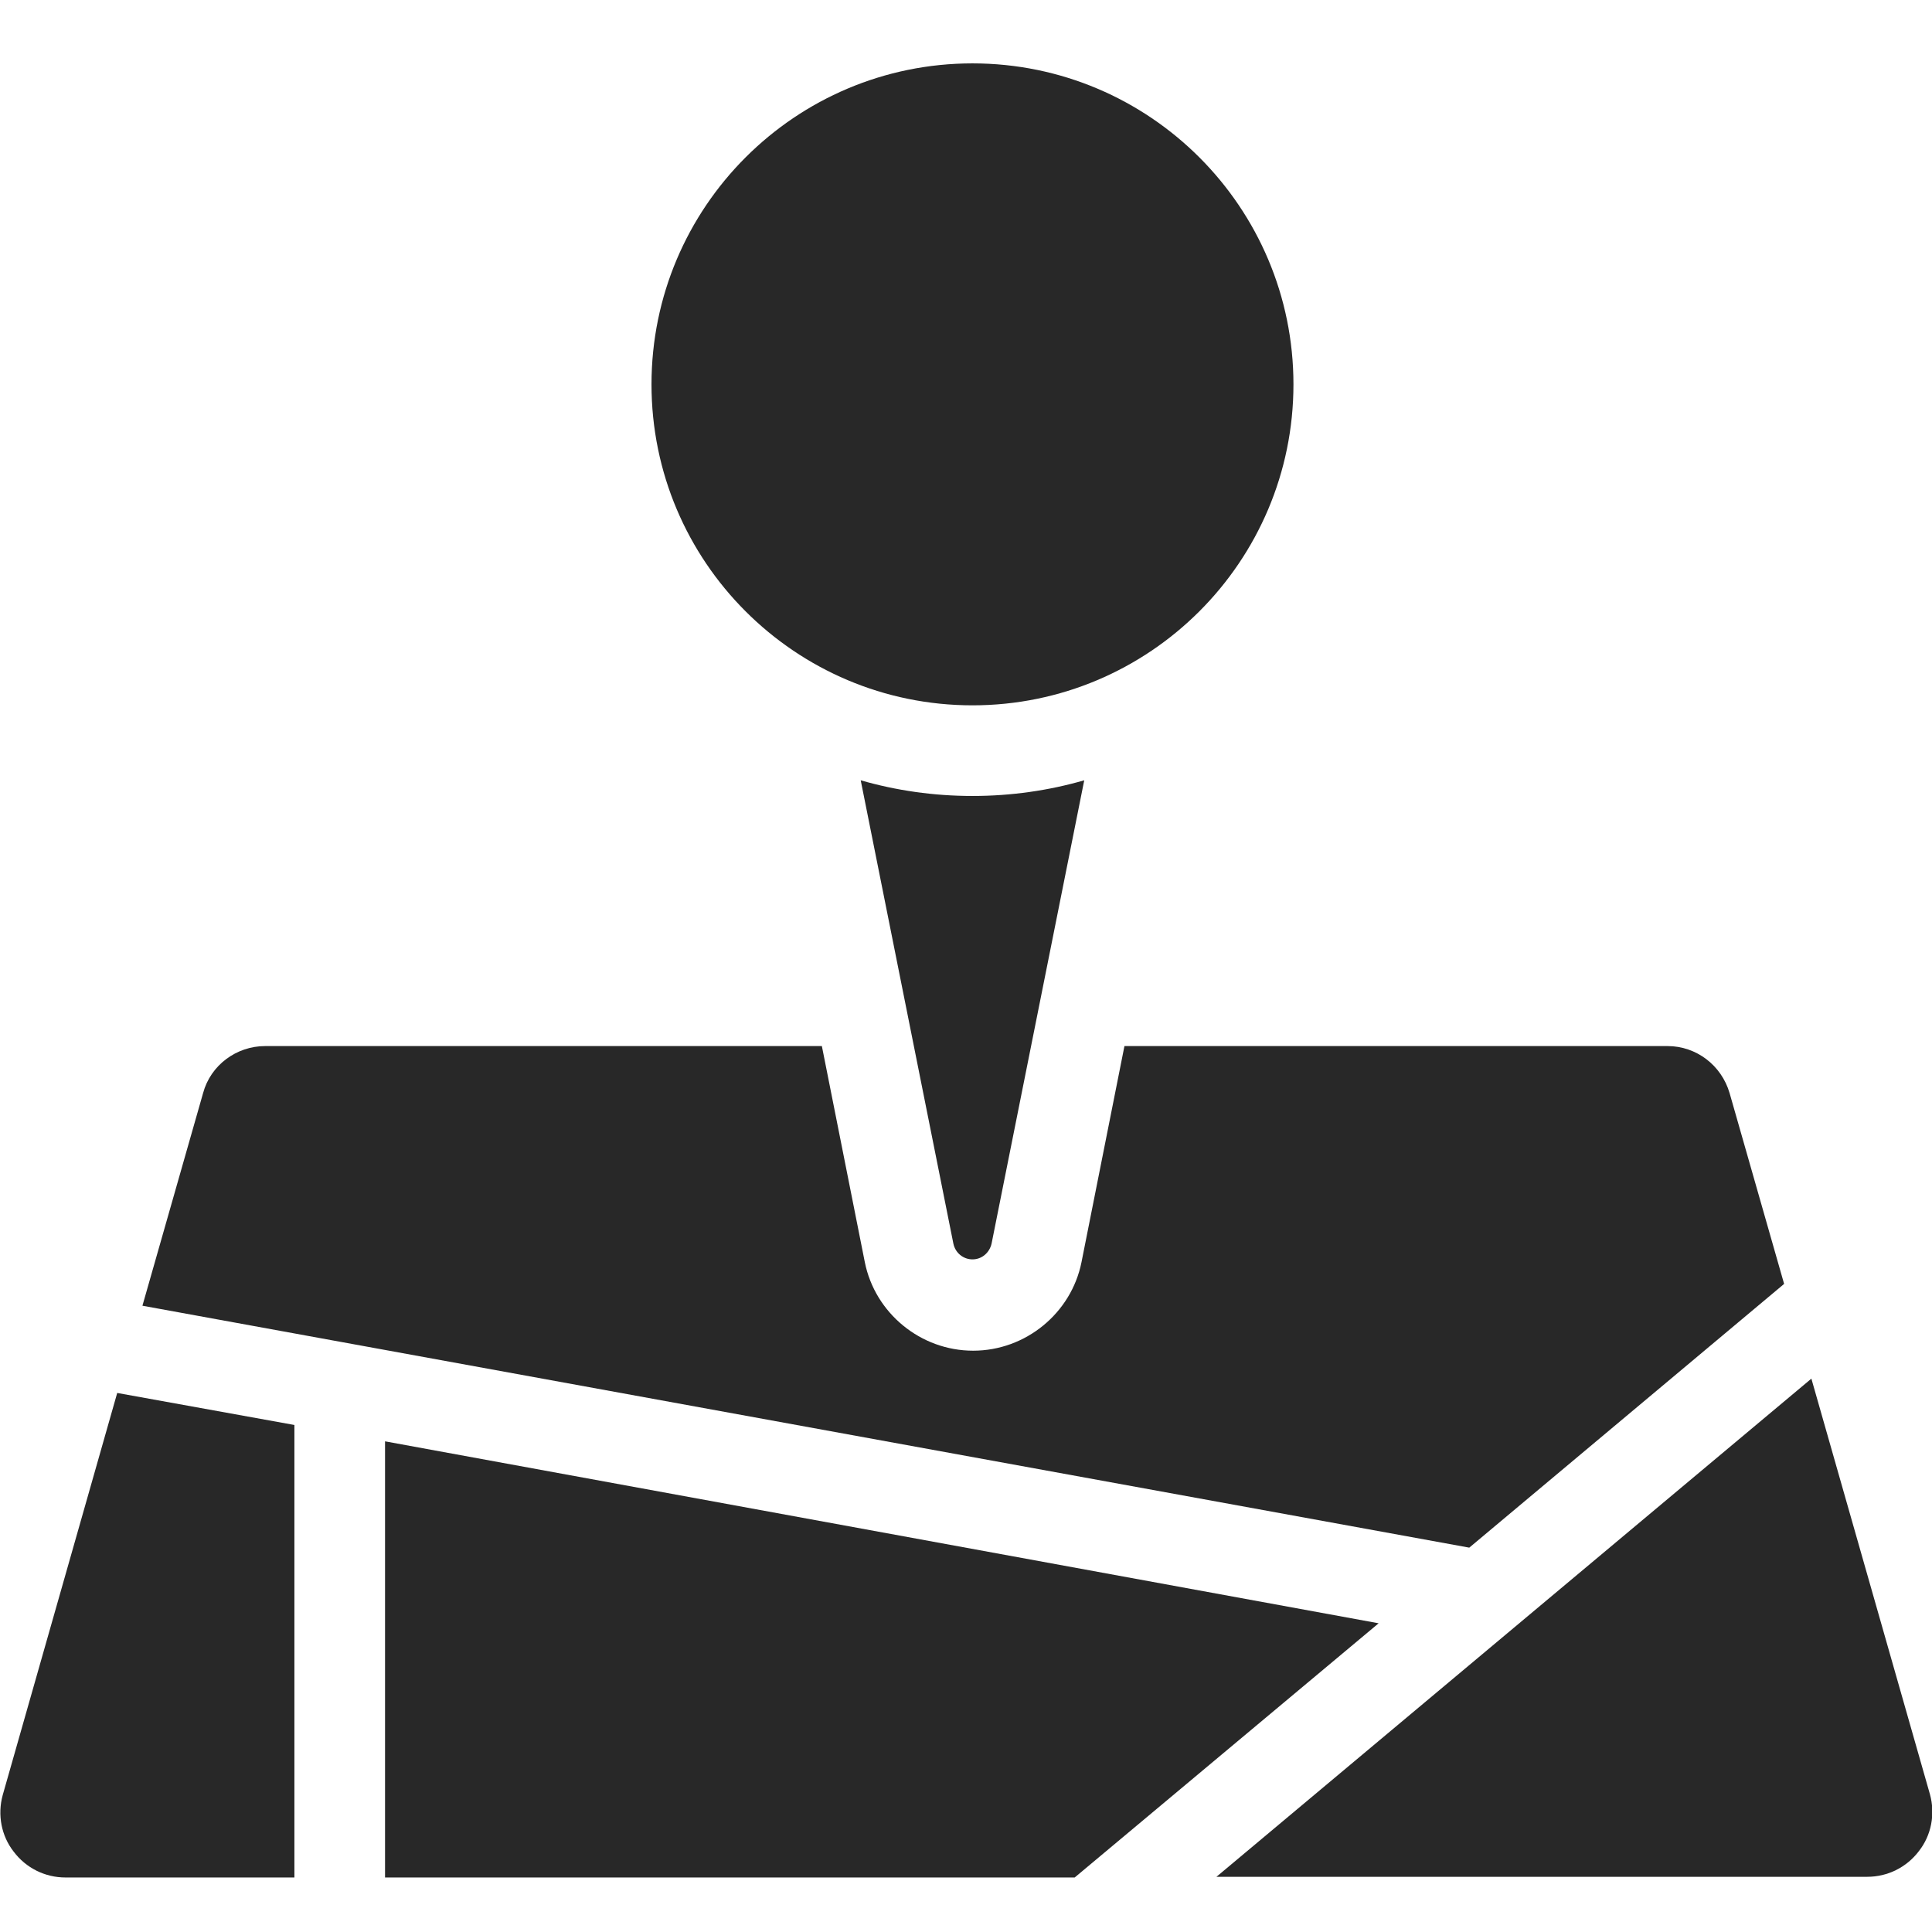
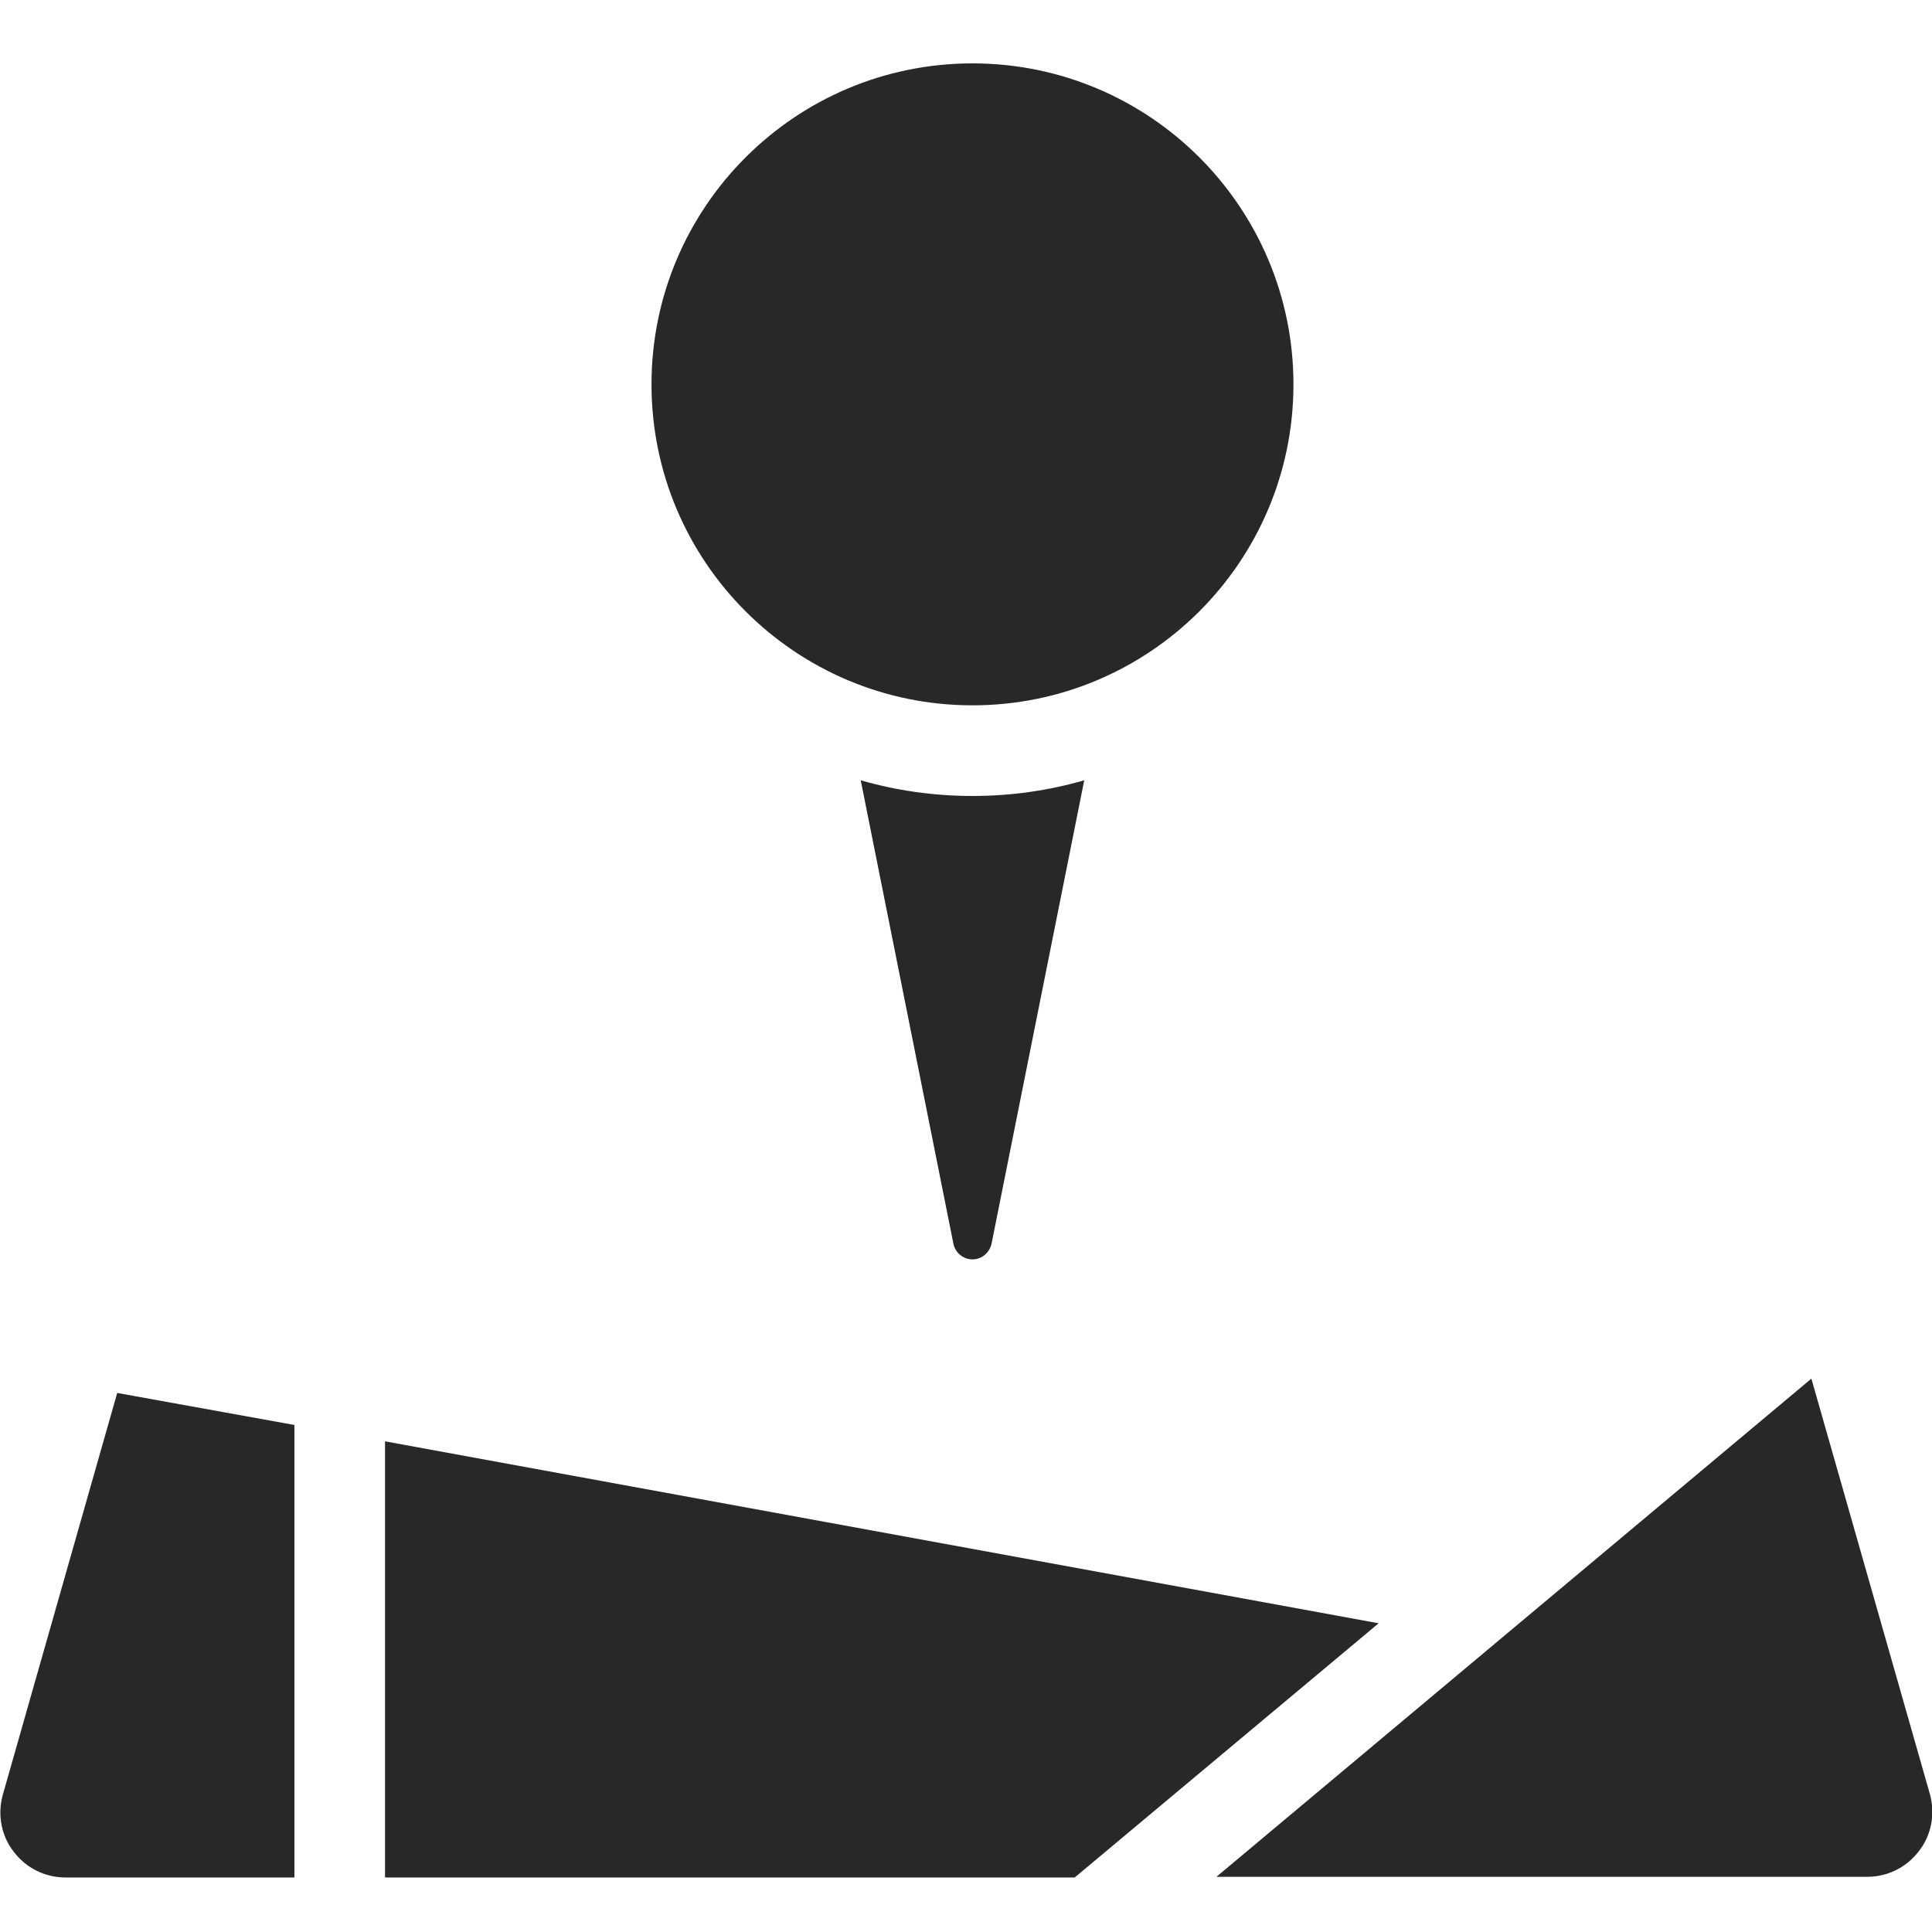
<svg xmlns="http://www.w3.org/2000/svg" version="1.1" id="Layer_1" x="0px" y="0px" viewBox="0 0 283.5 283.5" enable-background="new 0 0 283.5 283.5" xml:space="preserve">
  <g>
    <path fill="#282828" d="M142.7,9.3c26,0,47.1,21.1,47.1,47.1s-21.1,47.1-47.1,47.1S95.6,82.4,95.6,56.4S116.7,9.3,142.7,9.3" />
    <path fill="#282828" d="M142.7,184.8c1.4,0,2.5-1,2.8-2.3l13.6-68c-5.2,1.5-10.7,2.3-16.4,2.3c-5.7,0-11.2-0.8-16.4-2.3l13.6,68   C140.2,183.9,141.4,184.8,142.7,184.8" />
-     <path fill="#282828" d="M215.6,227.1l46.2-38.7l-8-28c-1.2-4.1-4.9-6.9-9.1-6.9h-79.7l-6.3,31.7c-1.5,7.5-8.2,13-15.9,13   c-7.7,0-14.4-5.5-15.9-13l-6.3-31.7H38.9c-4.2,0-8,2.8-9.1,6.9l-8.9,31.2L215.6,227.1z" />
    <path fill="#282828" d="M283.2,263.3l-17.4-61l-87.3,73.1H274c3,0,5.8-1.4,7.6-3.8C283.4,269.3,284,266.2,283.2,263.3" />
    <polygon fill="#282828" points="56.5,211.5 56.5,275.5 157.7,275.5 202.3,238.2  " />
    <path fill="#282828" d="M43.2,209.1l-26-4.7l-16.8,59c-0.8,2.9-0.2,6,1.6,8.3c1.8,2.4,4.6,3.8,7.6,3.8h33.6V209.1z" />
  </g>
</svg>